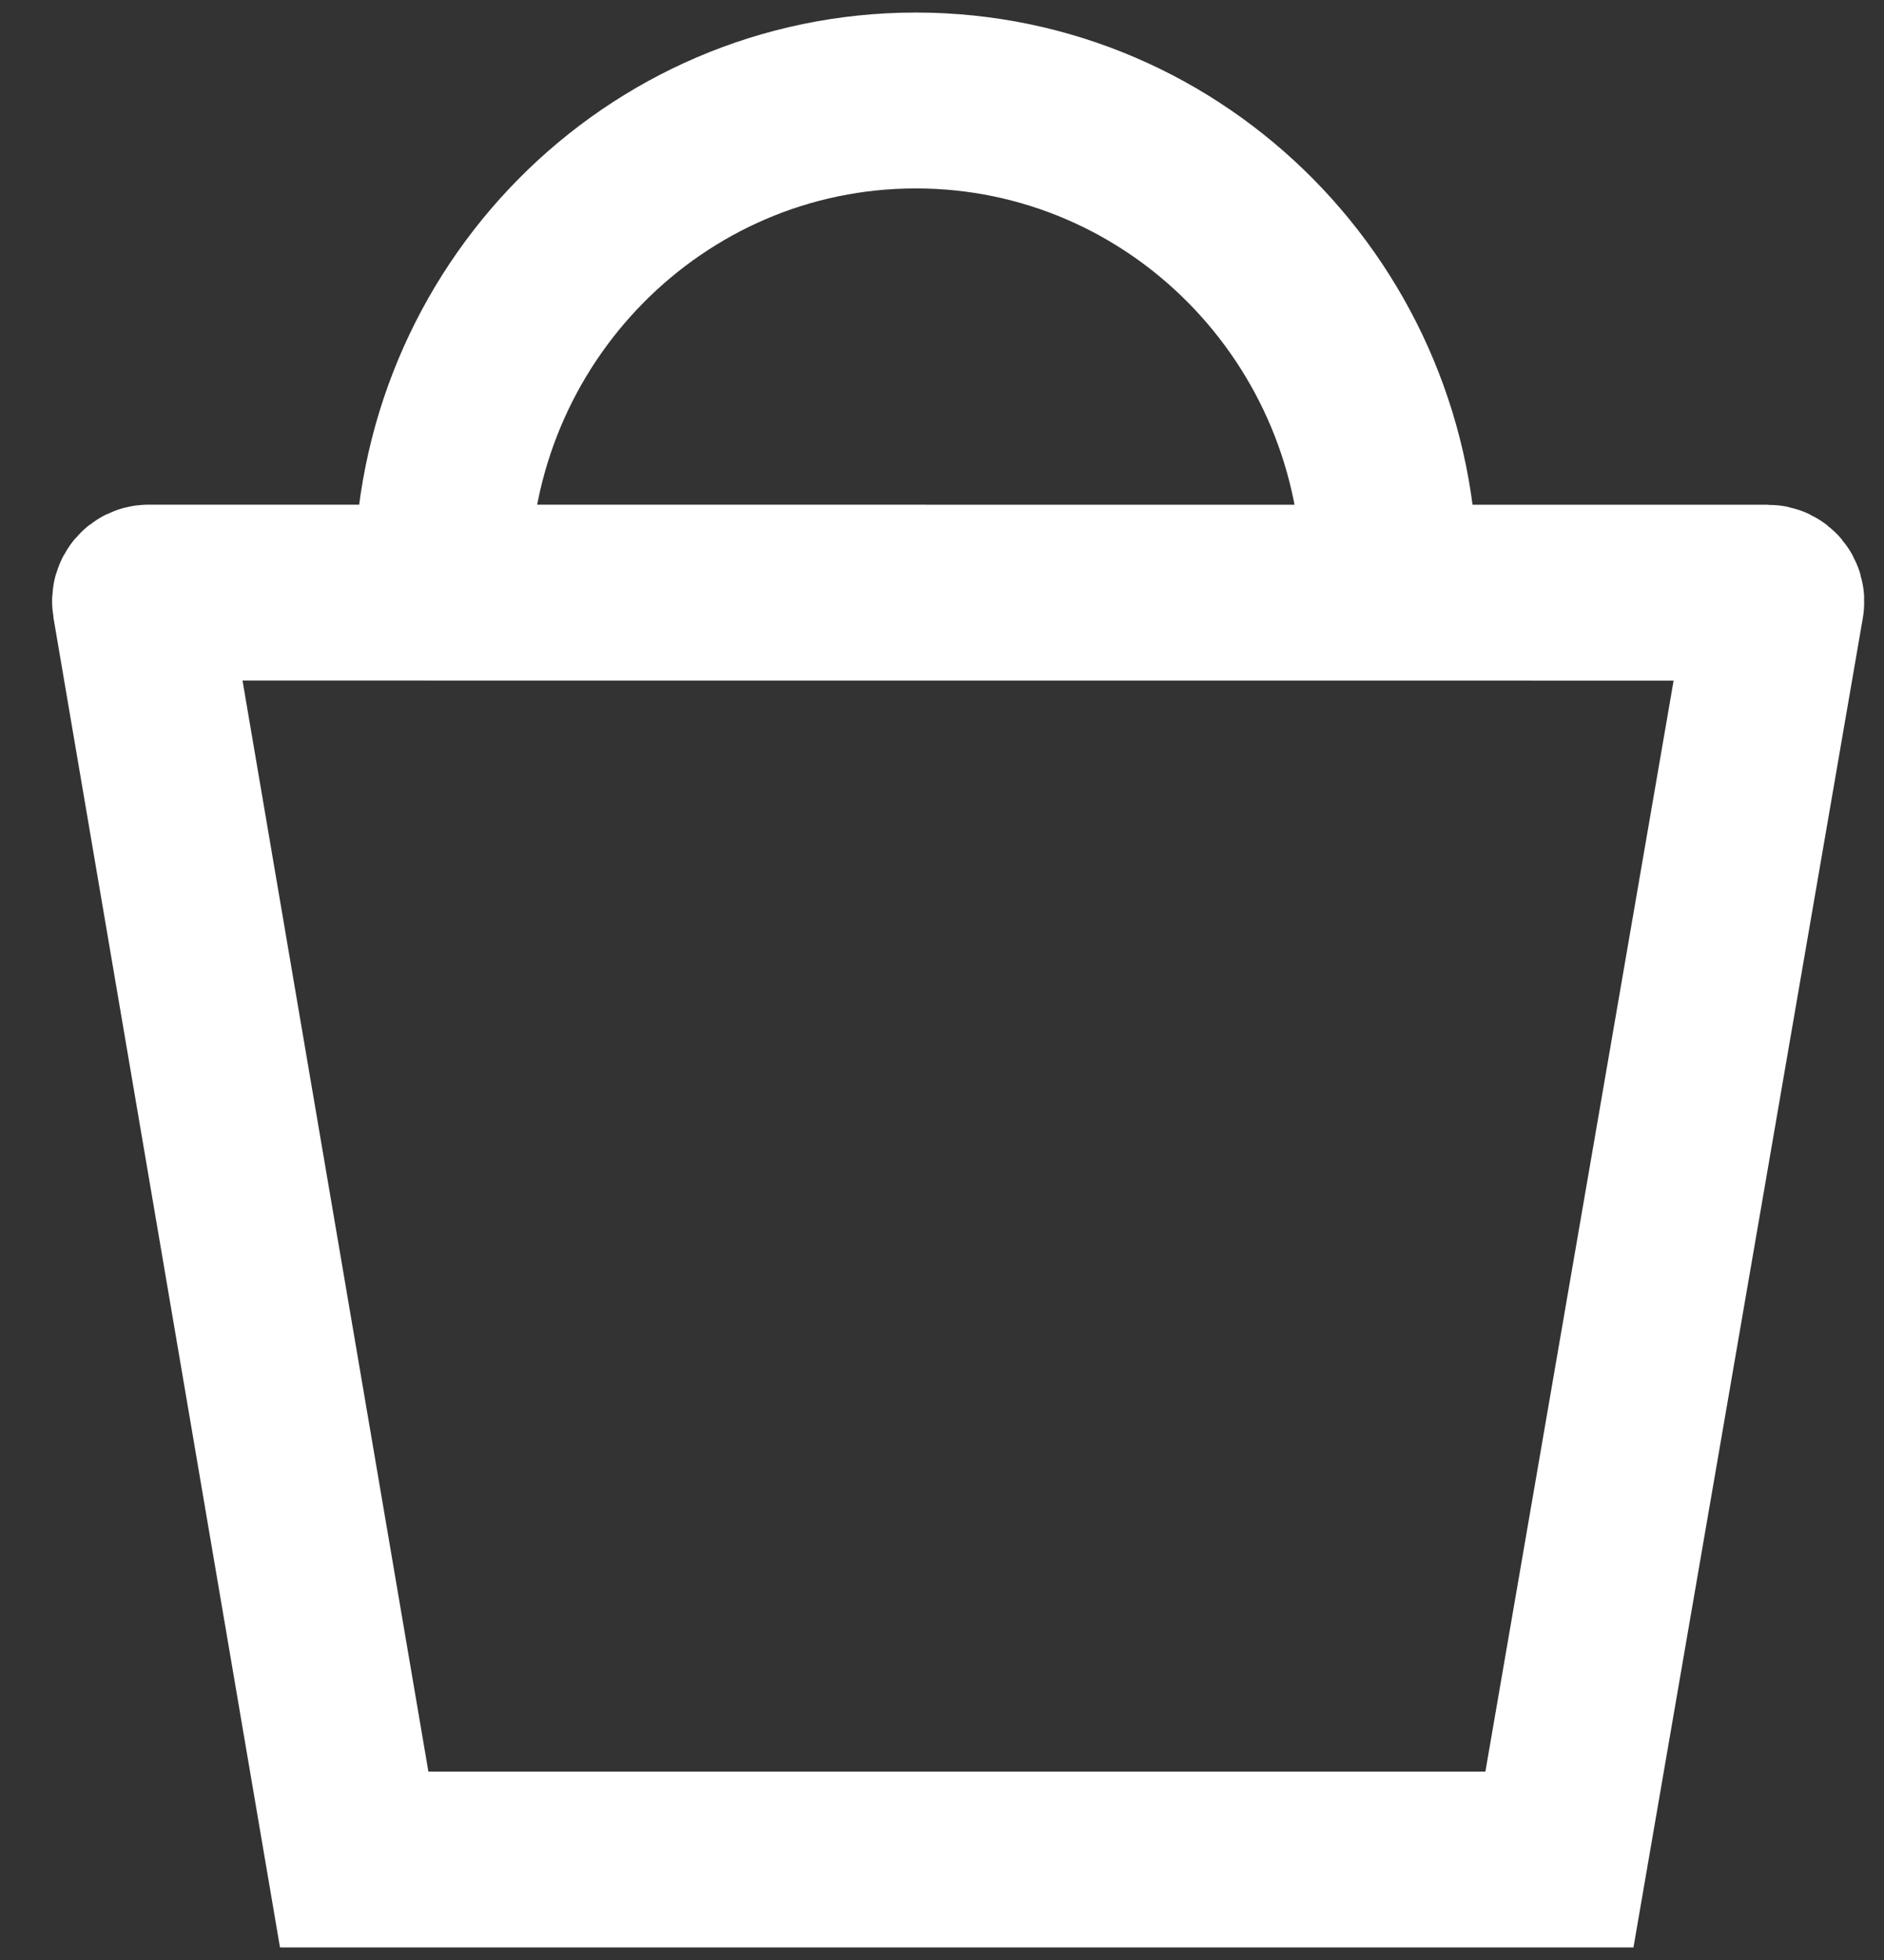
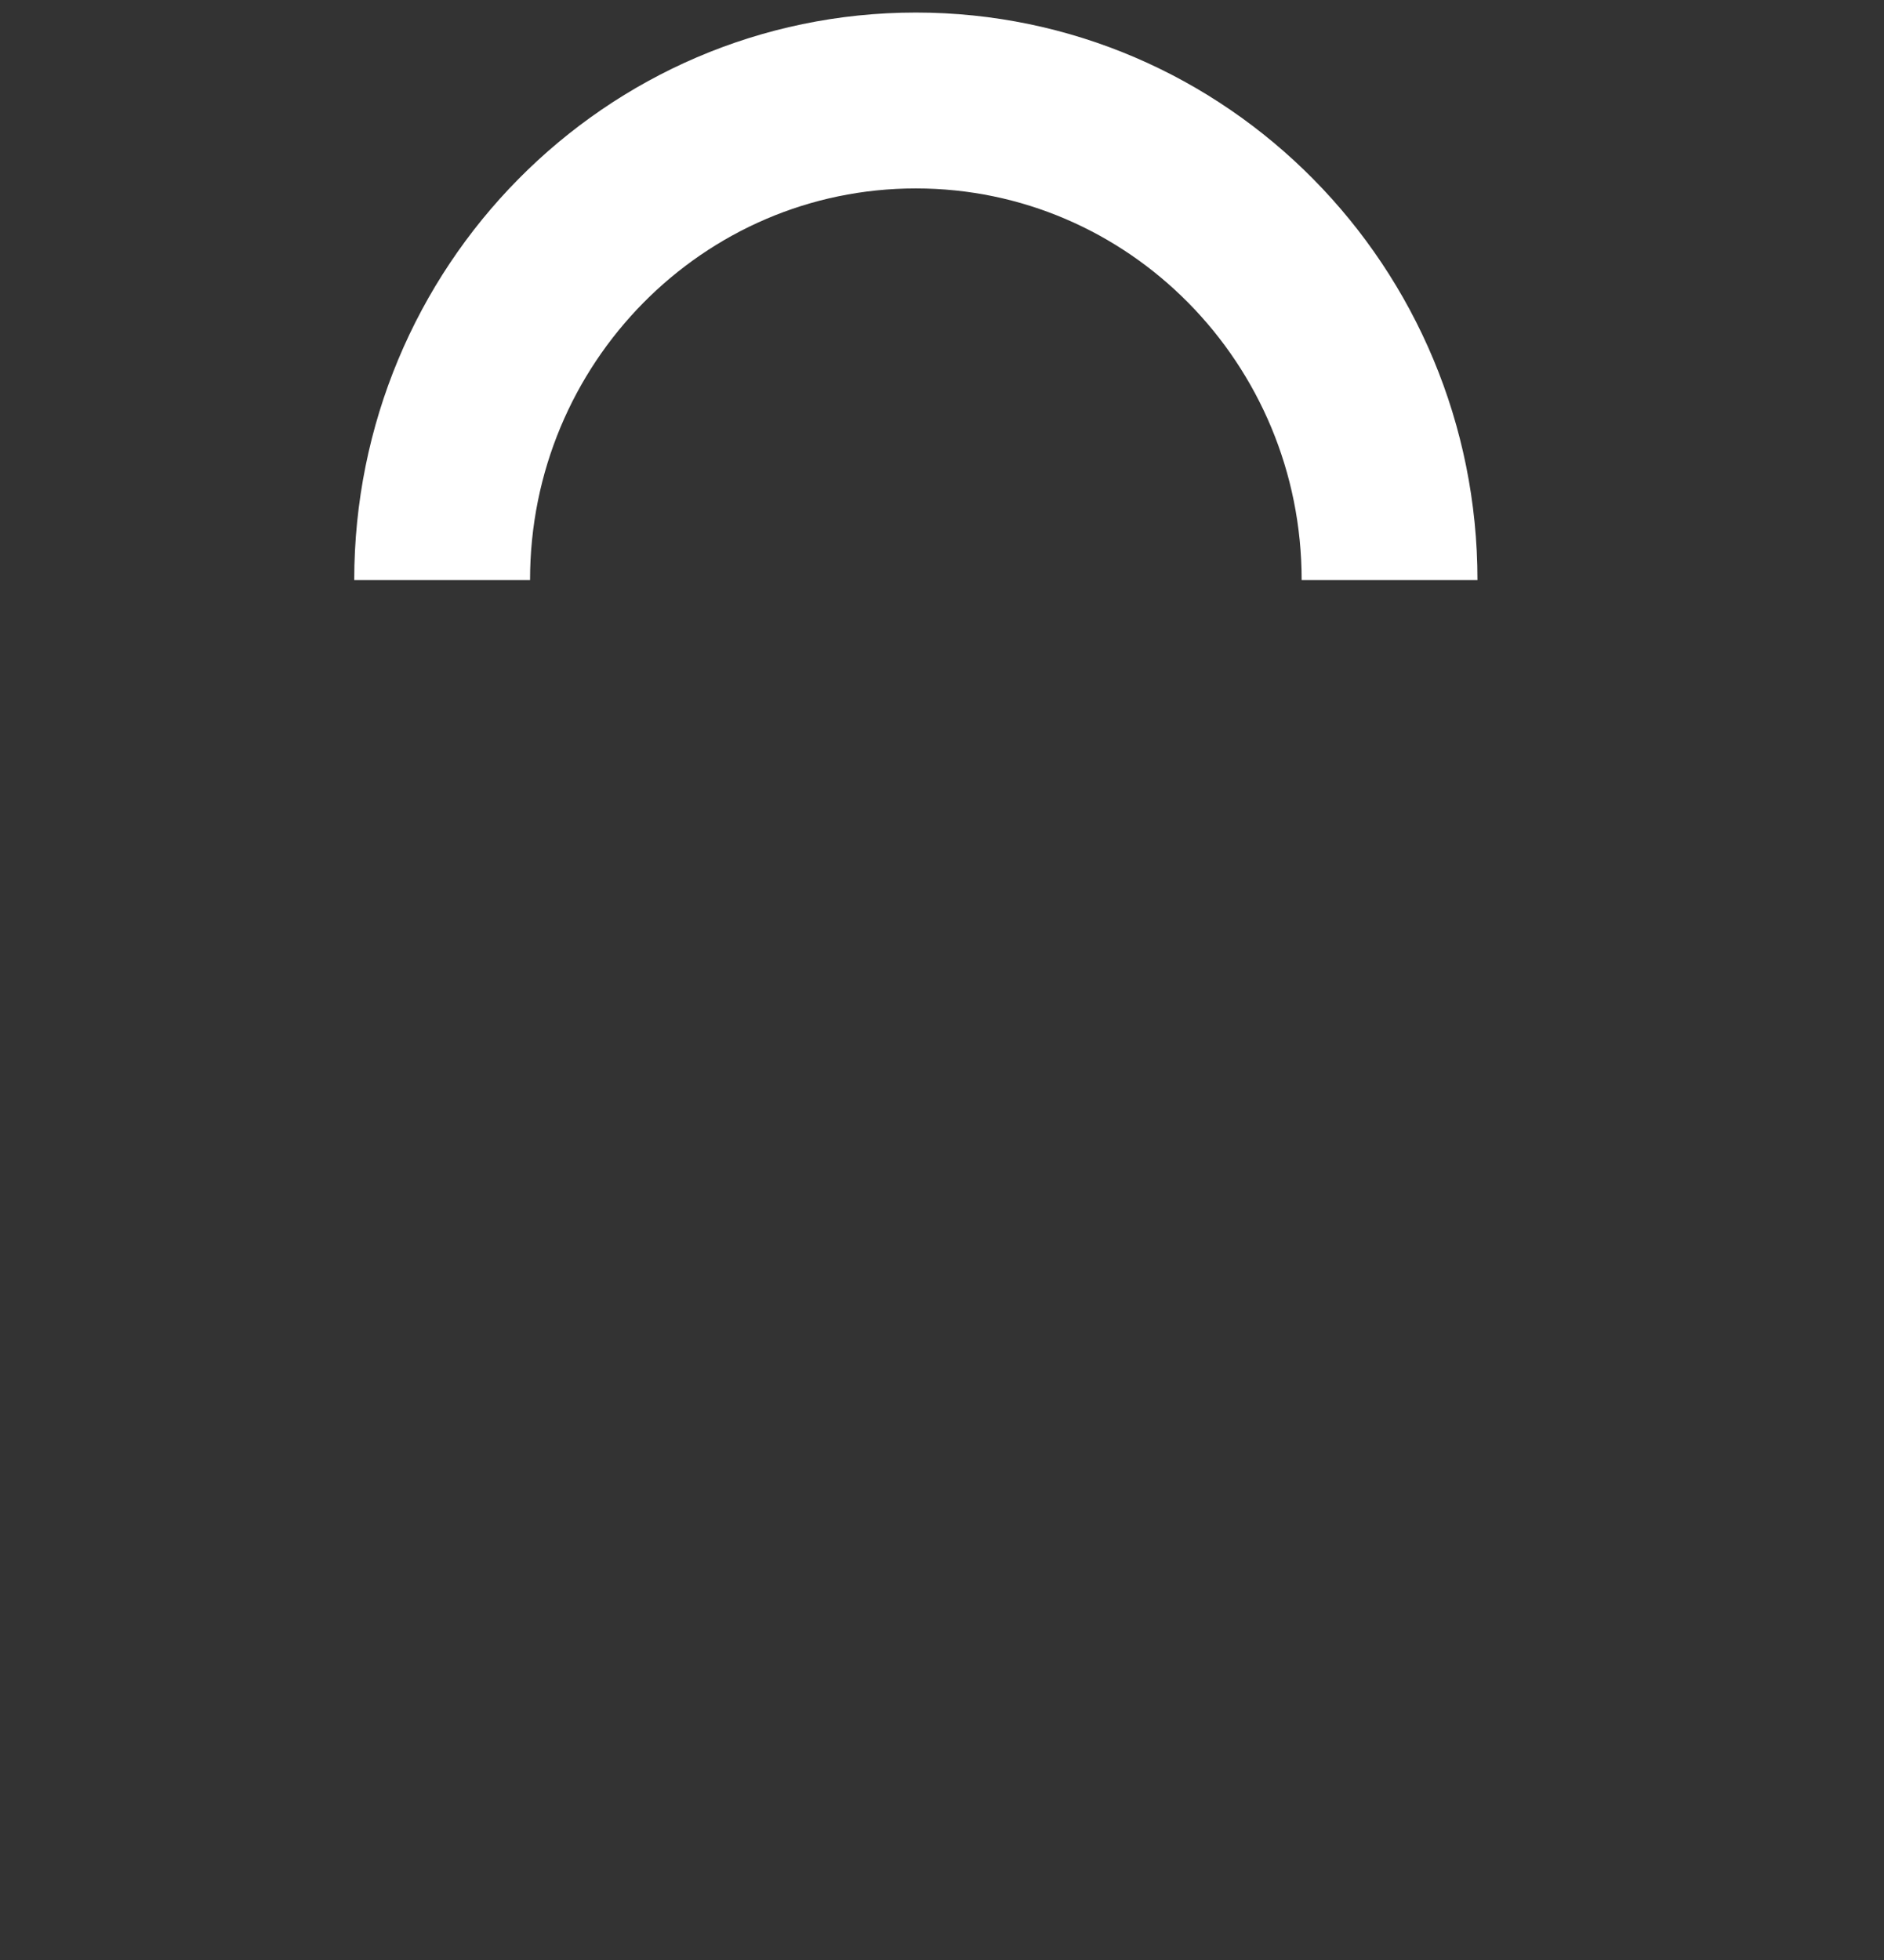
<svg xmlns="http://www.w3.org/2000/svg" width="25" height="26" viewBox="0 0 25 26" fill="none">
  <rect x="0" y="0" width="25" height="26" fill="#333333" stroke="none" />
  <path d="M18.439 7.695C18.439 4.181 15.624 1.333 12.153 1.333C8.681 1.333 5.867 4.181 5.867 7.695" stroke="white" stroke-width="2.333" />
-   <path d="M23.457 7.862L1.972 7.861C1.901 7.861 1.847 7.926 1.859 7.996L4.7 24.667H20.693L23.57 7.997C23.582 7.926 23.528 7.862 23.457 7.862Z" stroke="white" stroke-width="2.333" />
</svg>